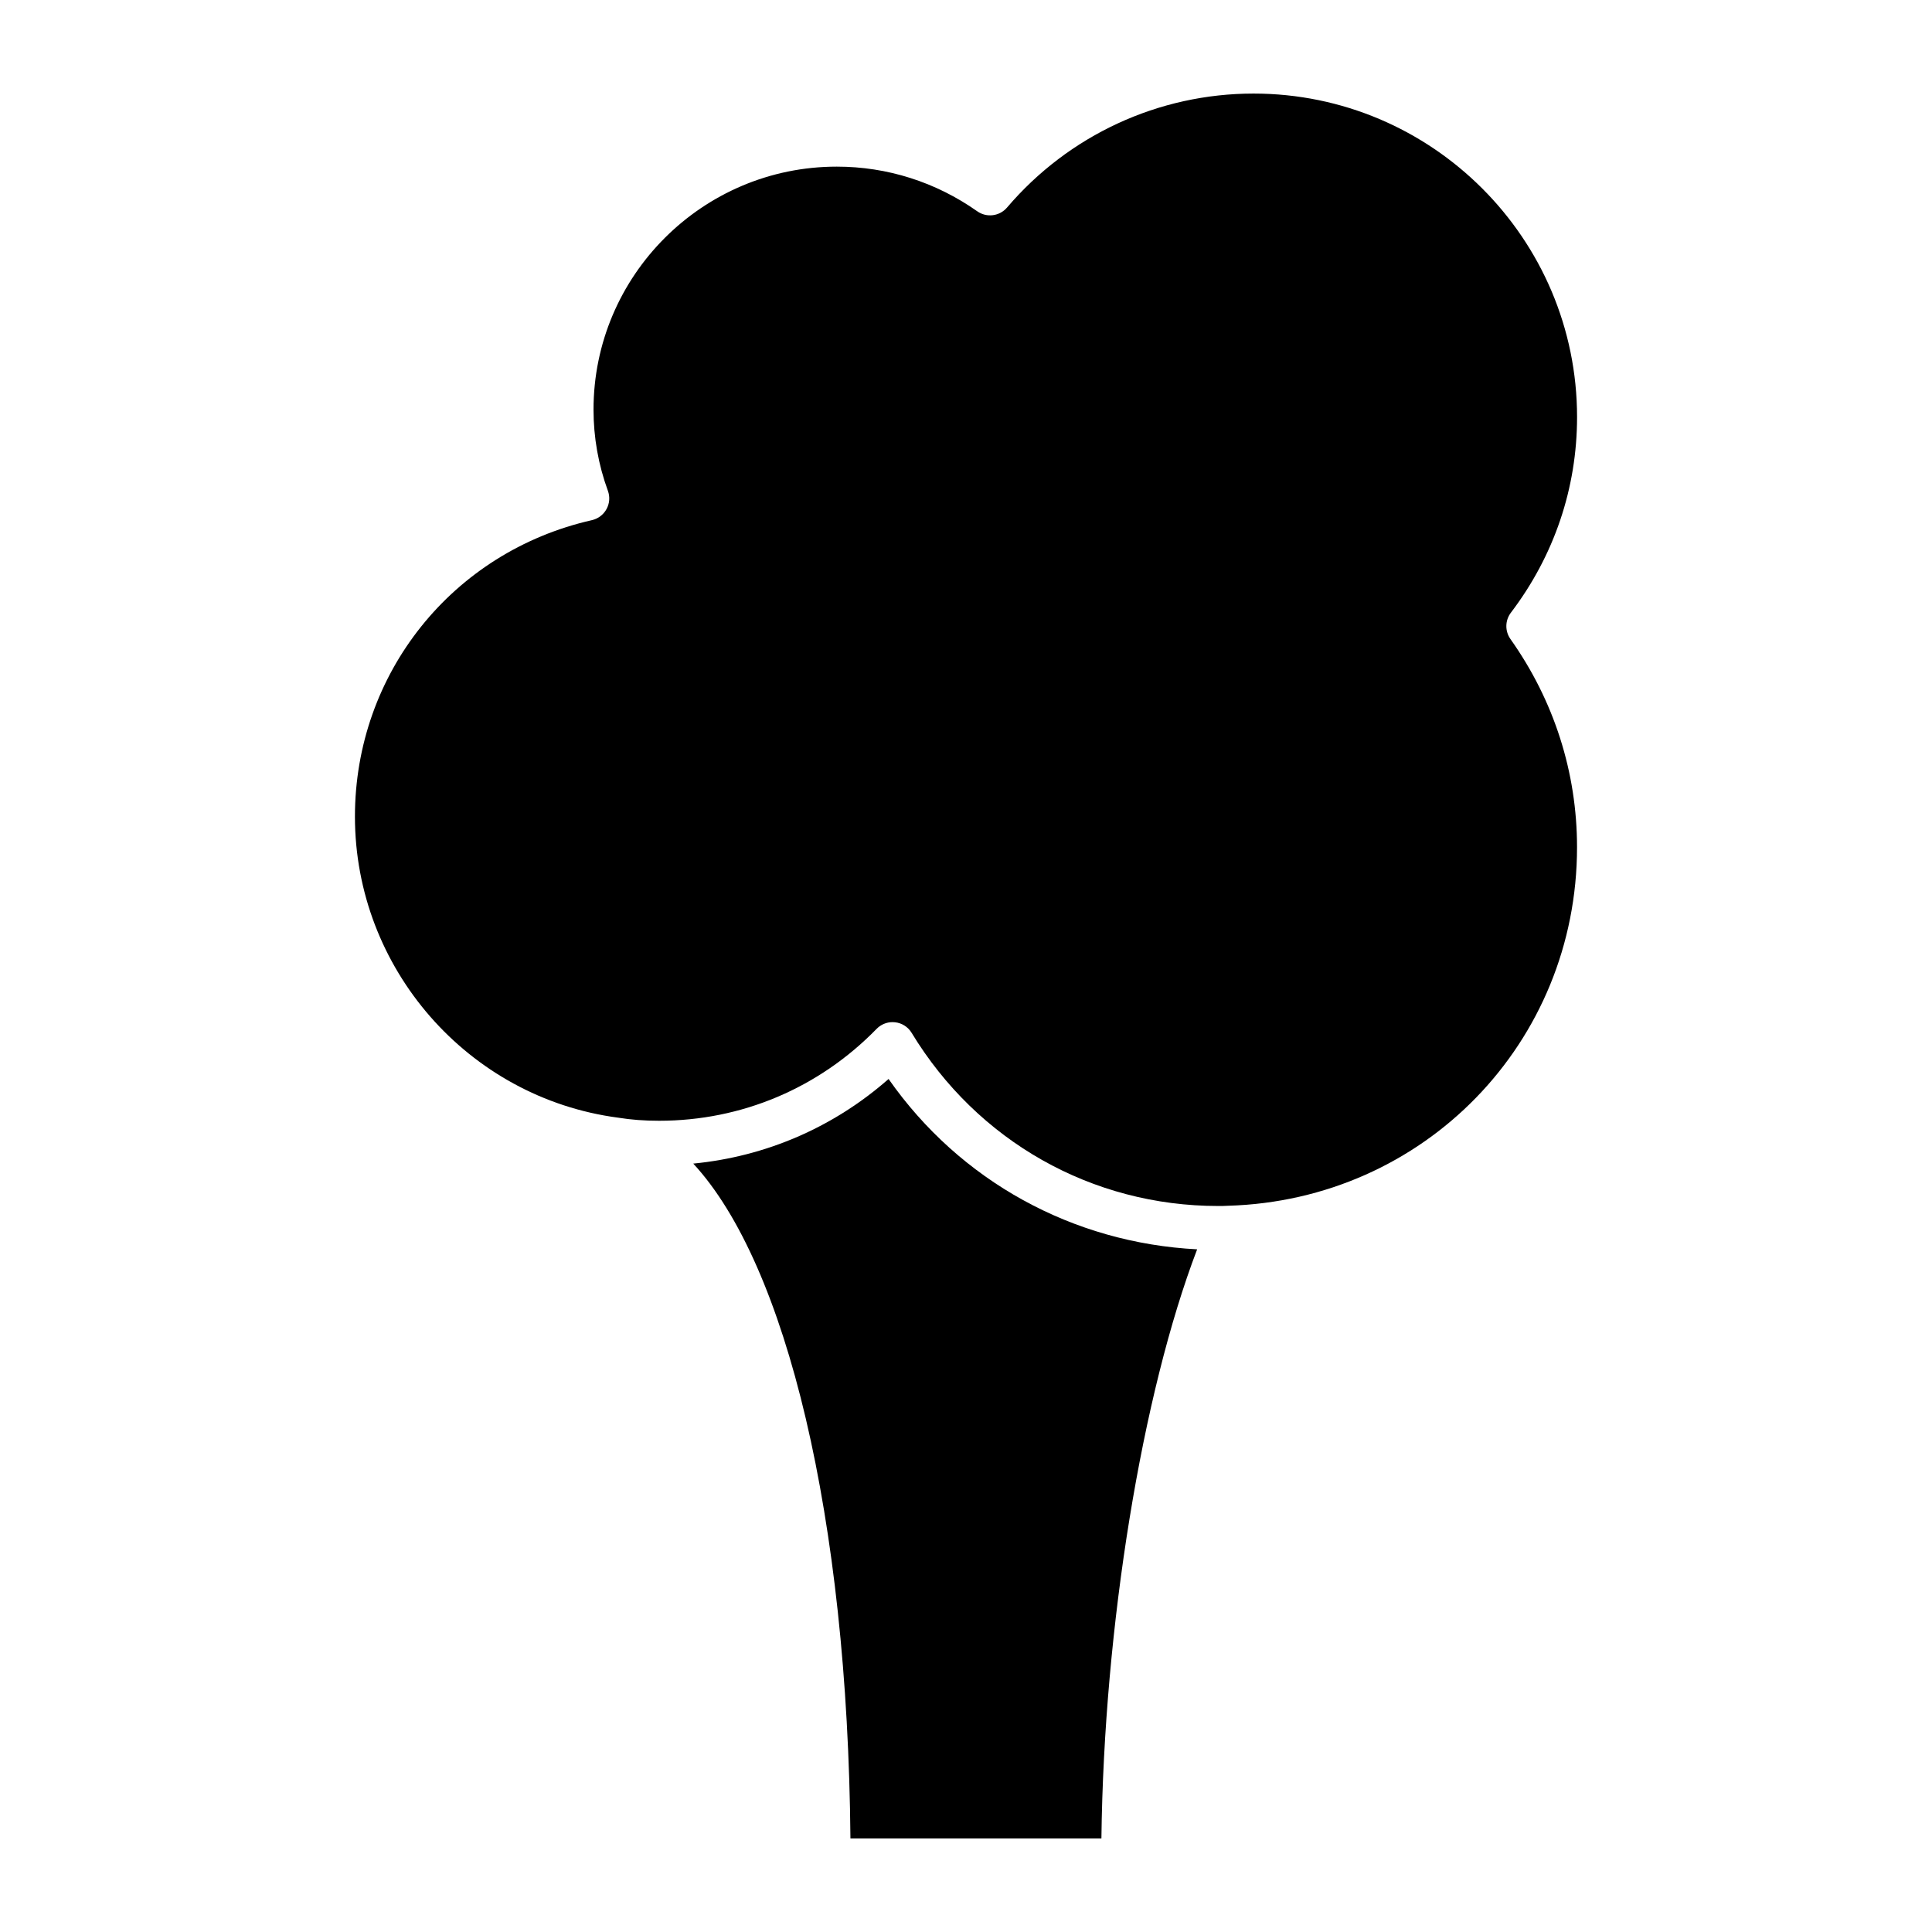
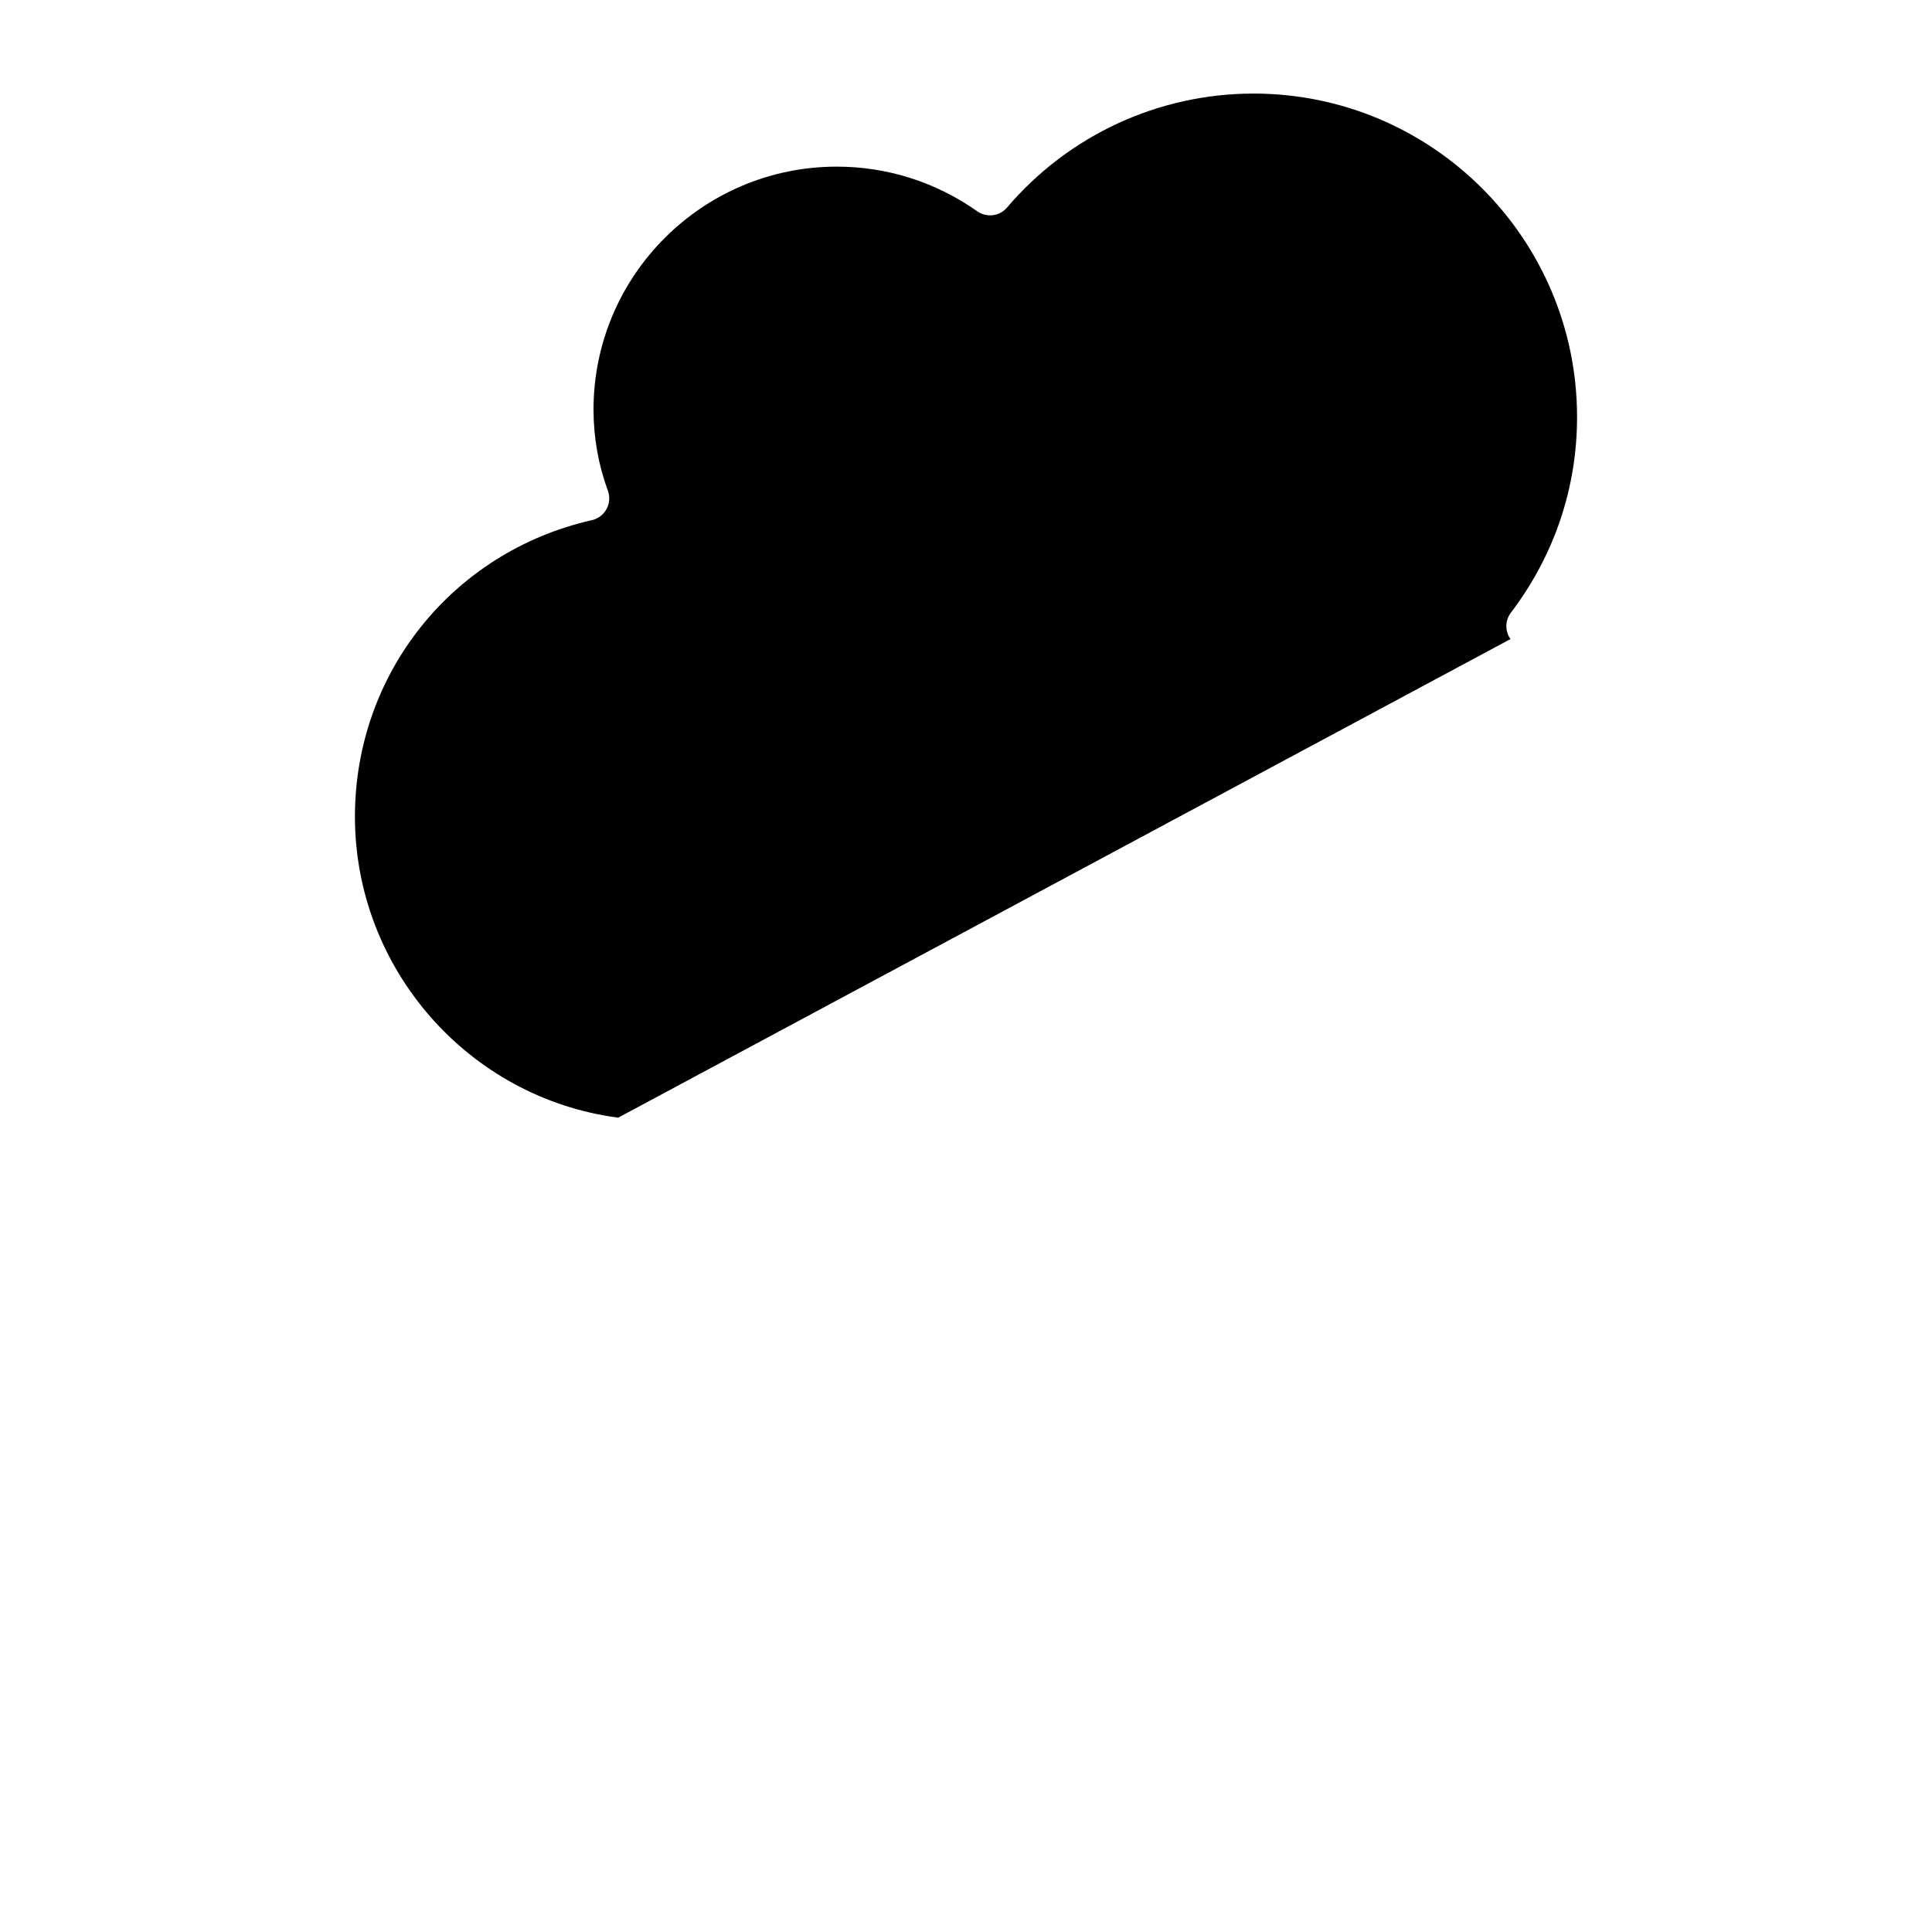
<svg xmlns="http://www.w3.org/2000/svg" fill="#000000" width="800px" height="800px" version="1.1" viewBox="144 144 512 512">
  <g>
-     <path d="m379.48 429.94c-14.586 12.824-32.527 20.562-51.758 22.426 24.734 26.742 40.918 93.891 41.652 178.84h66.512c0.668-56.098 10.746-117.86 25.371-156.12-32.965-1.699-62.82-18.066-81.777-45.145z" />
-     <path d="m544.29 313.36c-1.496-2.109-1.449-4.938 0.109-6.992 11.469-15.09 17.539-33.023 17.539-51.844 0-47.273-38.461-85.727-85.734-85.727-25.152 0-48.965 11.004-65.328 30.203-1.977 2.312-5.398 2.754-7.894 0.992-10.98-7.738-23.844-11.832-37.227-11.832-35.551 0-64.465 28.883-64.465 64.395 0 7.359 1.281 14.594 3.809 21.508 0.582 1.598 0.457 3.363-0.363 4.848-0.812 1.488-2.219 2.559-3.883 2.938-36.961 8.375-62.789 40.676-62.789 78.555 0 40.234 29.984 74.531 69.73 79.789h0.008 0.031c0.023 0 0.047 0.008 0.07 0.016 3.344 0.535 6.801 0.805 10.77 0.805 21.852 0 42.328-8.652 57.641-24.355 1.125-1.148 2.644-1.785 4.227-1.785 0.219 0 0.449 0.016 0.668 0.039 1.82 0.203 3.441 1.242 4.383 2.801 17.43 28.734 47.793 45.887 81.23 45.887 0.867 0 1.754 0 2.621-0.062 51.996-1.504 92.488-43.242 92.488-95.023 0-19.809-6.102-38.875-17.641-55.152z" />
+     <path d="m544.29 313.36c-1.496-2.109-1.449-4.938 0.109-6.992 11.469-15.09 17.539-33.023 17.539-51.844 0-47.273-38.461-85.727-85.734-85.727-25.152 0-48.965 11.004-65.328 30.203-1.977 2.312-5.398 2.754-7.894 0.992-10.98-7.738-23.844-11.832-37.227-11.832-35.551 0-64.465 28.883-64.465 64.395 0 7.359 1.281 14.594 3.809 21.508 0.582 1.598 0.457 3.363-0.363 4.848-0.812 1.488-2.219 2.559-3.883 2.938-36.961 8.375-62.789 40.676-62.789 78.555 0 40.234 29.984 74.531 69.73 79.789h0.008 0.031z" />
  </g>
</svg>